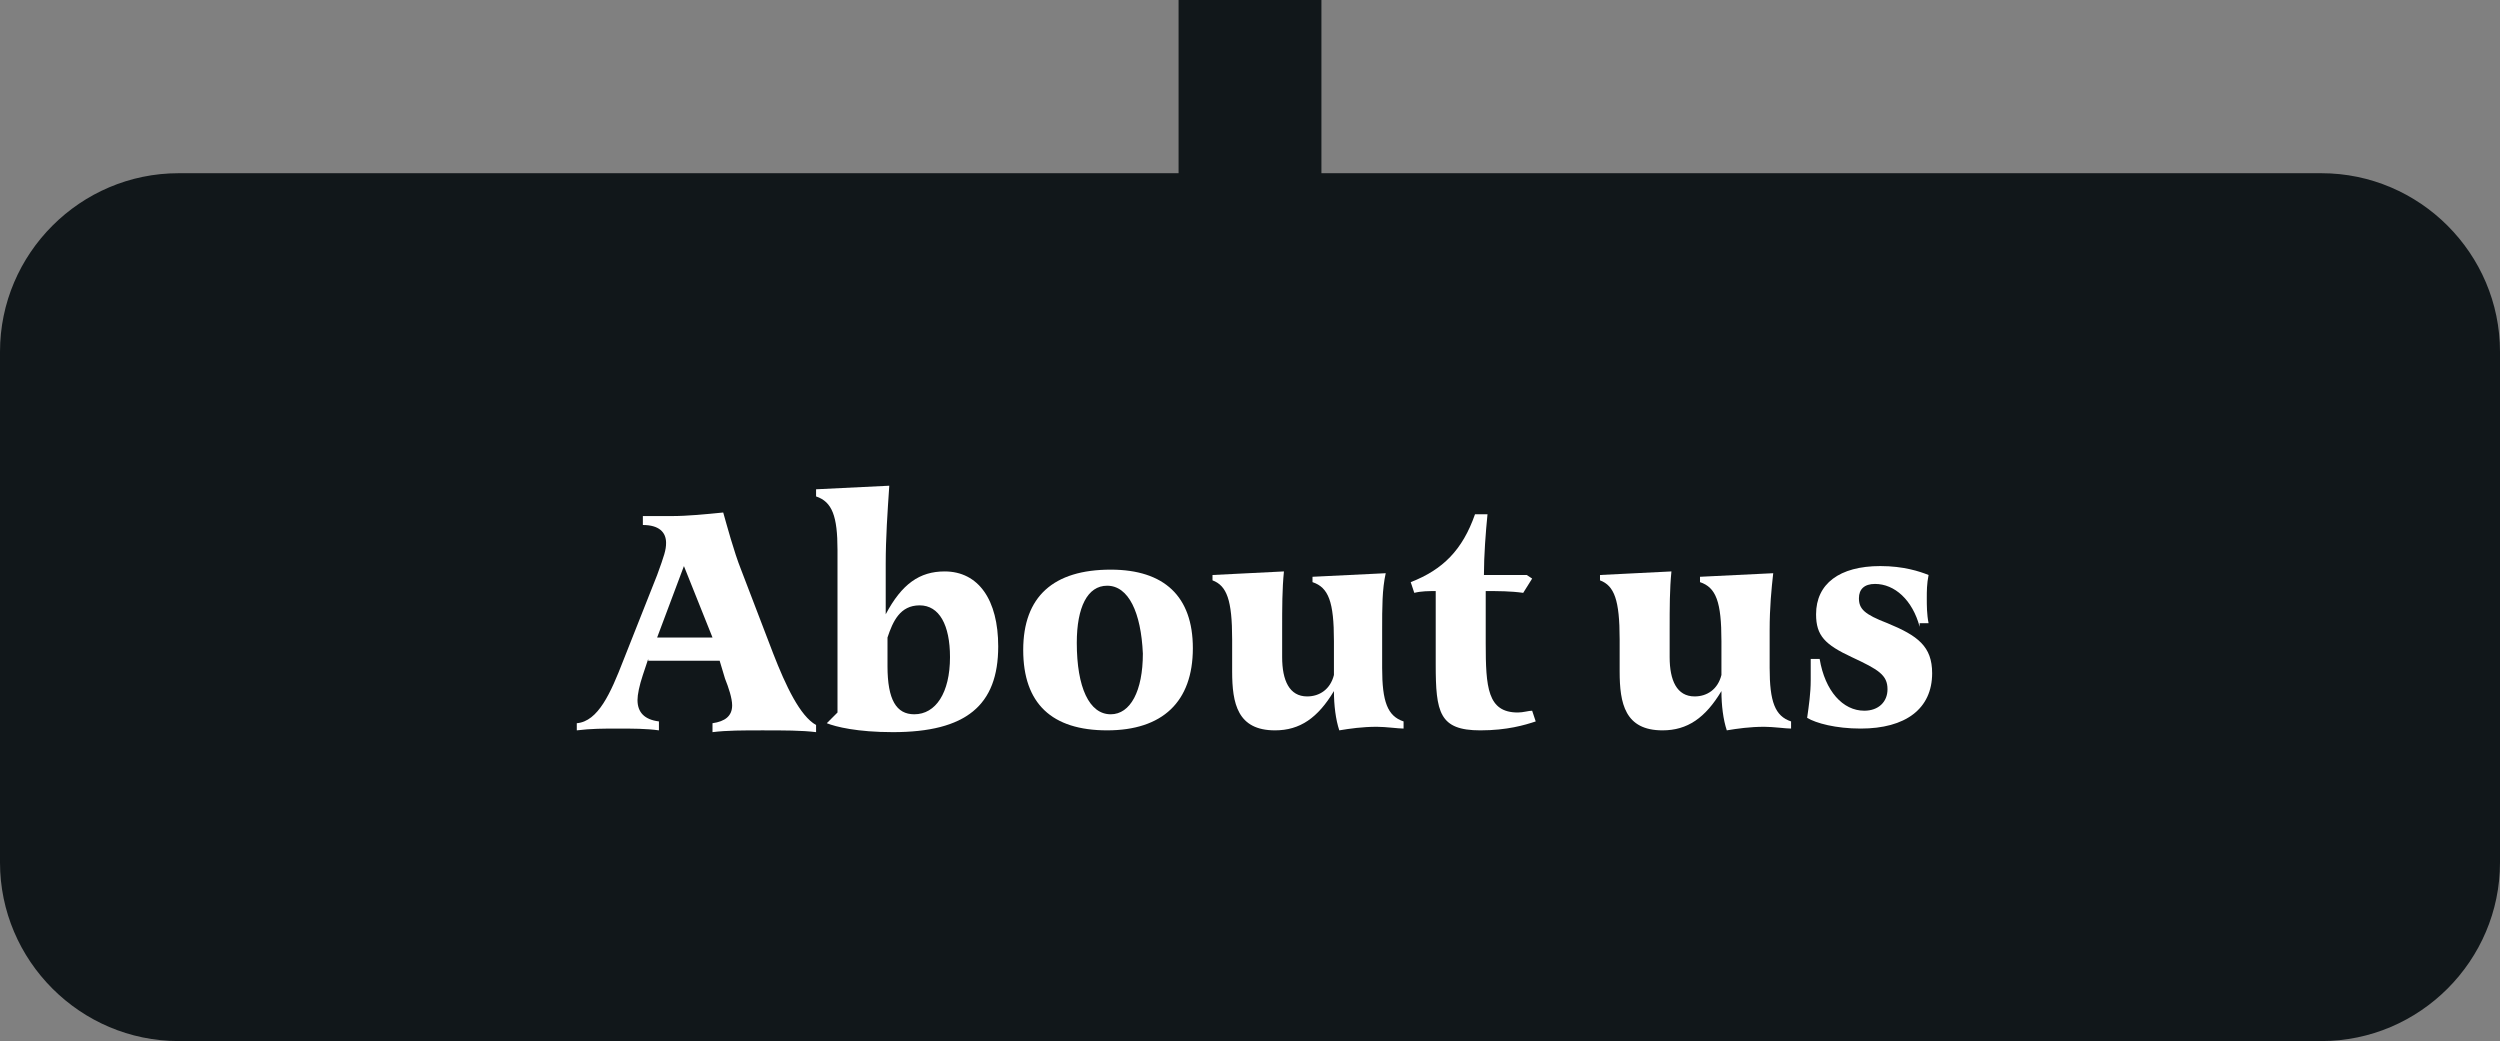
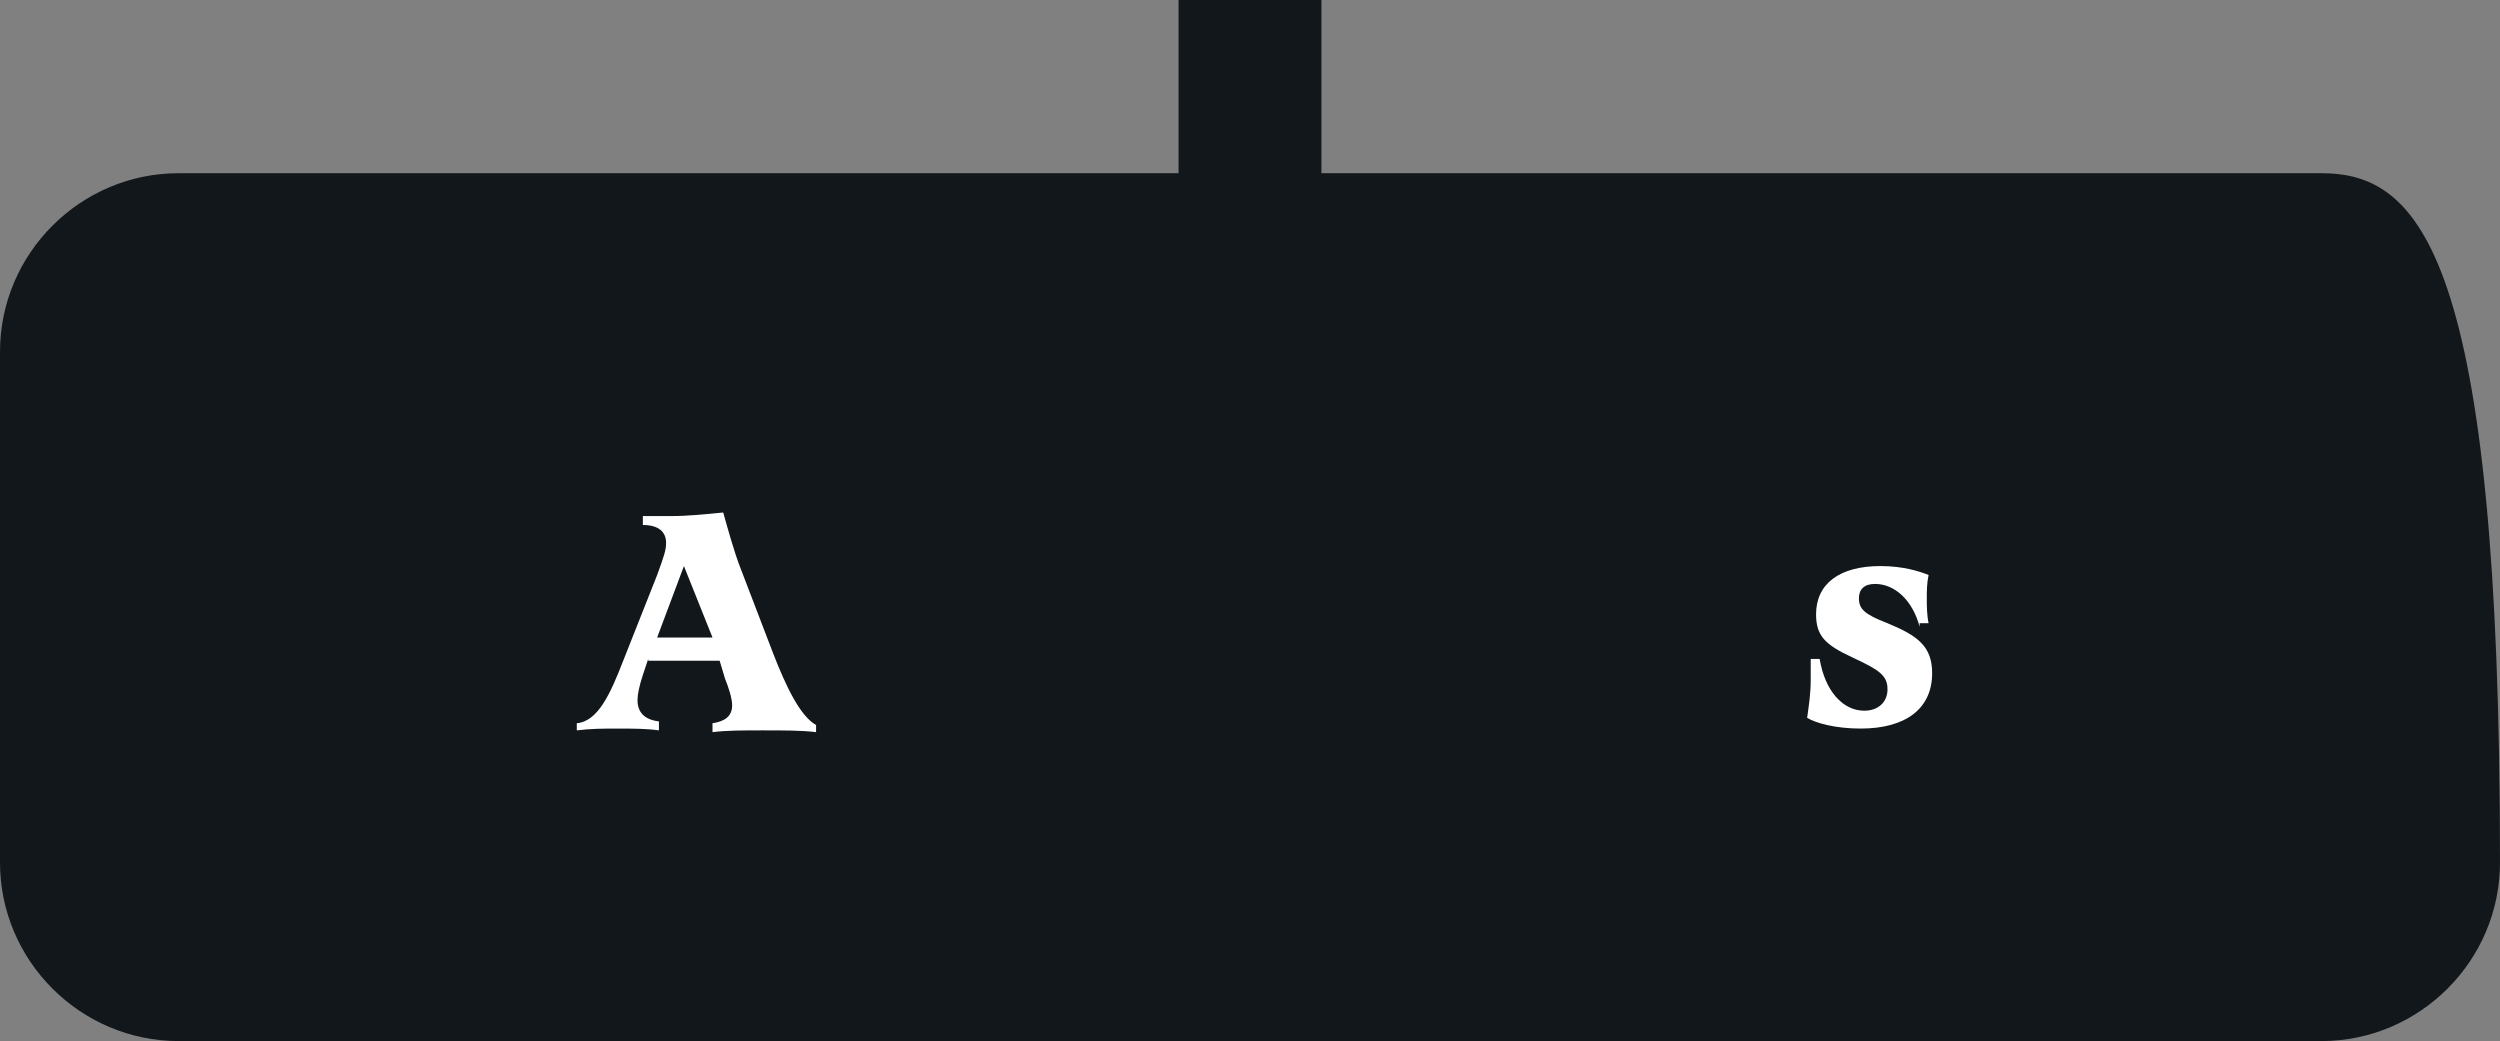
<svg xmlns="http://www.w3.org/2000/svg" version="1.1" id="about_x5F_us_x5F_button" x="0px" y="0px" viewBox="0 0 140 58.3" style="enable-background:new 0 0 140 58.3;" xml:space="preserve">
  <rect x="0" y="0" width="140" height="58.3" fill="#808080" stroke="none" />
  <style type="text/css">
	.st0{fill:#11171A;}
	.st1{enable-background:new    ;}
	.st2{fill:#FFFFFF;}
</style>
-   <path id="placard_3_" class="st0" d="M130,9.7H74V0h-8v9.7H10c-5.5,0-10,4.5-10,10v28.6c0,5.5,4.5,10,10,10h120c5.5,0,10-4.5,10-10  V19.7C140,14.2,135.5,9.7,130,9.7z" />
+   <path id="placard_3_" class="st0" d="M130,9.7H74V0h-8v9.7H10c-5.5,0-10,4.5-10,10v28.6c0,5.5,4.5,10,10,10h120c5.5,0,10-4.5,10-10  C140,14.2,135.5,9.7,130,9.7z" />
  <g id="text" class="st1">
    <path class="st2" d="M36.3,36.9L36,37.8c-0.2,0.6-0.3,1.1-0.3,1.4c0,0.7,0.4,1.1,1.2,1.2v0.5c-0.7-0.1-1.5-0.1-2.3-0.1   c-0.8,0-1.5,0-2.3,0.1v-0.4c1.2-0.1,1.9-1.7,2.6-3.5l1.9-4.8c0.4-1.1,0.5-1.4,0.5-1.8c0-0.6-0.4-1-1.3-1v-0.5c0.4,0,0.9,0,1.6,0   c0.9,0,1.9-0.1,2.9-0.2c0.2,0.7,0.6,2.2,1,3.2l1.8,4.7c0.7,1.8,1.5,3.5,2.4,4v0.4c-0.8-0.1-1.8-0.1-3-0.1c-1.1,0-2,0-2.8,0.1v-0.5   c0.7-0.1,1.1-0.4,1.1-1c0-0.4-0.2-1-0.4-1.5l-0.3-1H36.3z M38.3,31.7l-1.5,4h3.1L38.3,31.7z" />
-     <path class="st2" d="M46.9,39.9v-9.1c0-1.9-0.3-2.7-1.2-3v-0.4l4.1-0.2c-0.1,1.5-0.2,2.9-0.2,4.4v2.8c0.9-1.7,1.9-2.4,3.3-2.4   c1.9,0,3,1.6,3,4.2c0,3.3-1.8,4.8-5.9,4.8c-2,0-3.2-0.3-3.7-0.5L46.9,39.9z M49.7,37.3c0,1.9,0.5,2.7,1.5,2.7c1.2,0,2-1.2,2-3.2   c0-1.8-0.6-2.9-1.7-2.9c-1.1,0-1.5,0.9-1.8,1.8V37.3z" />
-     <path class="st2" d="M62,40.9c-3.1,0-4.7-1.5-4.7-4.5c0-3,1.7-4.5,4.9-4.5c3,0,4.6,1.5,4.6,4.4C66.8,39.3,65.1,40.9,62,40.9z    M62,32.8c-1.1,0-1.7,1.2-1.7,3.2c0,2.5,0.7,4,1.9,4c1.1,0,1.8-1.3,1.8-3.4C63.9,34.3,63.2,32.8,62,32.8z" />
-     <path class="st2" d="M77.4,35.3v2.1c0,1.9,0.3,2.7,1.2,3v0.4c-0.3,0-1-0.1-1.5-0.1c-0.8,0-1.5,0.1-2.1,0.2   c-0.2-0.6-0.3-1.4-0.3-2.2c-0.9,1.5-1.9,2.2-3.3,2.2c-2.1,0-2.4-1.5-2.4-3.3v-1.8c0-2.2-0.3-3-1.1-3.3v-0.3l4-0.2   c-0.1,1-0.1,2-0.1,3.3v1.5c0,1.3,0.4,2.2,1.4,2.2c0.7,0,1.3-0.4,1.5-1.2v-1.9c0-2.2-0.3-3-1.2-3.3v-0.3l4.1-0.2   C77.4,33,77.4,34,77.4,35.3z" />
-     <path class="st2" d="M85.8,32.4l-0.5,0.8c-0.7-0.1-1.4-0.1-2.1-0.1c0,1,0,2,0,2.9c0,2.5,0.1,3.9,1.8,3.9c0.3,0,0.6-0.1,0.8-0.1   l0.2,0.6c-0.6,0.2-1.6,0.5-3.1,0.5c-2.3,0-2.5-1-2.5-3.7c0-0.5,0-0.8,0-1.2l0-2.9c-0.4,0-0.8,0-1.2,0.1l-0.2-0.6   c1.8-0.7,2.9-1.8,3.6-3.8h0.7c-0.1,1-0.2,2.3-0.2,3.4h2.4L85.8,32.4z" />
-     <path class="st2" d="M99.1,35.3v2.1c0,1.9,0.3,2.7,1.2,3v0.4c-0.3,0-1-0.1-1.5-0.1c-0.8,0-1.5,0.1-2.1,0.2   c-0.2-0.6-0.3-1.4-0.3-2.2c-0.9,1.5-1.9,2.2-3.3,2.2c-2.1,0-2.4-1.5-2.4-3.3v-1.8c0-2.2-0.3-3-1.1-3.3v-0.3l4-0.2   c-0.1,1-0.1,2-0.1,3.3v1.5c0,1.3,0.4,2.2,1.4,2.2c0.7,0,1.3-0.4,1.5-1.2v-1.9c0-2.2-0.3-3-1.2-3.3v-0.3l4.1-0.2   C99.2,33,99.1,34,99.1,35.3z" />
    <path class="st2" d="M107.5,35.1c-0.4-1.5-1.4-2.4-2.5-2.4c-0.6,0-0.9,0.3-0.9,0.8c0,0.6,0.3,0.9,1.6,1.4c1.7,0.7,2.5,1.3,2.5,2.8   c0,2-1.5,3.1-4,3.1c-1.4,0-2.5-0.3-3-0.6c0.1-0.7,0.2-1.4,0.2-2.1c0-0.4,0-1,0-1.2h0.5c0.3,1.8,1.3,2.9,2.5,2.9   c0.8,0,1.3-0.5,1.3-1.2c0-0.8-0.5-1.1-2-1.8c-1.5-0.7-2-1.2-2-2.4c0-1.7,1.3-2.7,3.6-2.7c1.3,0,2.2,0.3,2.7,0.5   c-0.1,0.5-0.1,0.9-0.1,1.3s0,0.9,0.1,1.4H107.5z" />
  </g>
</svg>